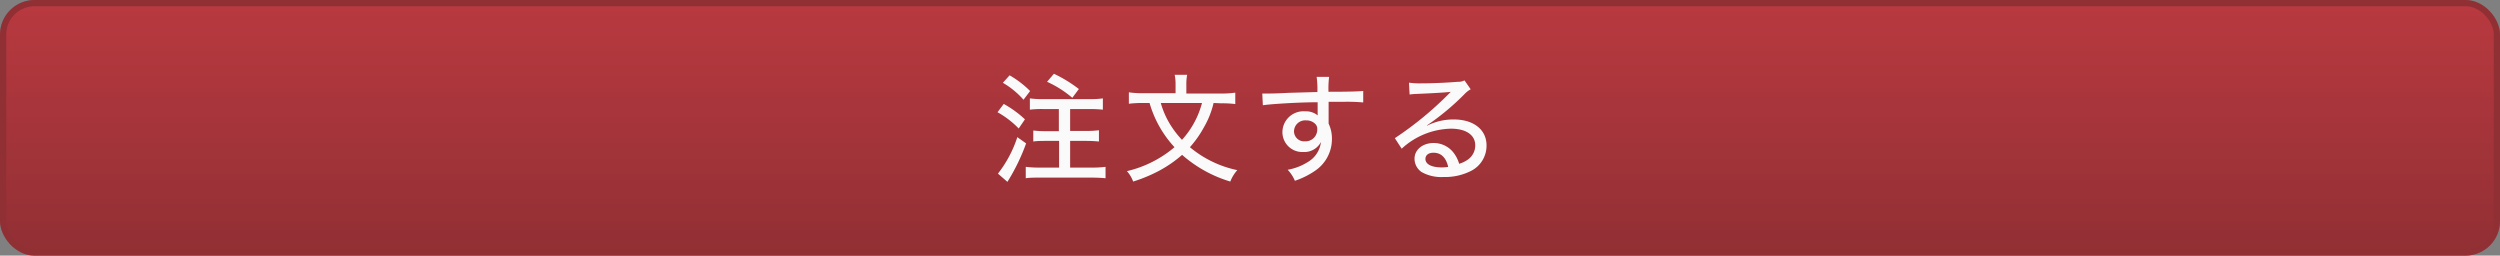
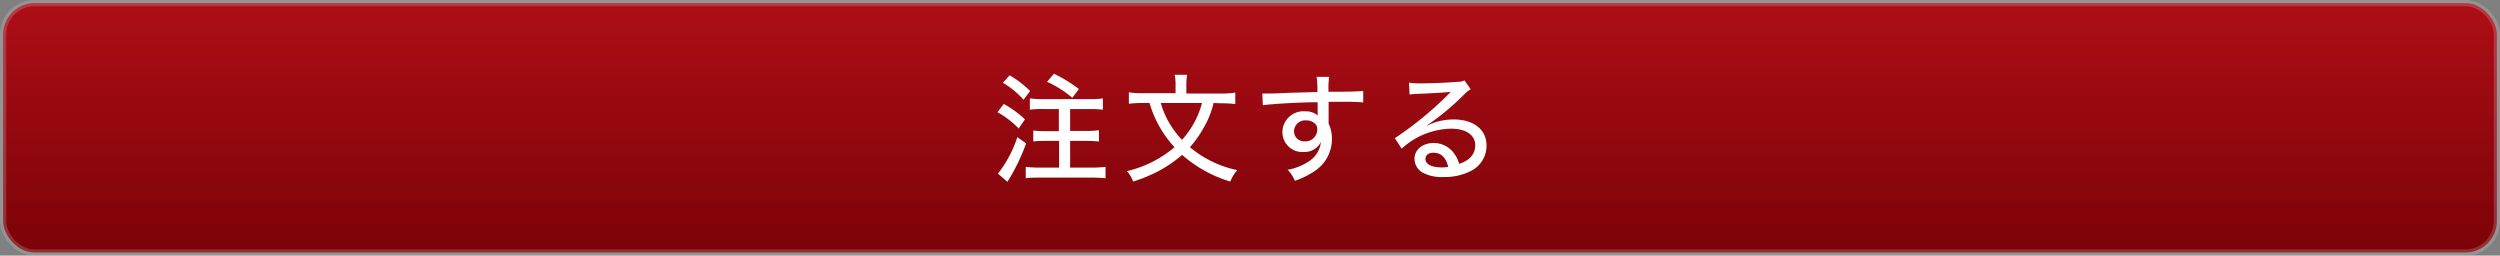
<svg xmlns="http://www.w3.org/2000/svg" viewBox="0 0 401 41">
  <rect x="0" y="0" width="401" height="41" fill="#808080" stroke="none" />
  <defs>
    <linearGradient id="linear-gradient" x1="200.5" y1="40.5" x2="200.5" y2="0.5" gradientUnits="userSpaceOnUse">
      <stop offset="0" stop-color="#7c0208" />
      <stop offset="1" stop-color="#ad0e16" />
    </linearGradient>
  </defs>
  <title>アセット 45</title>
  <g id="レイヤー_2" data-name="レイヤー 2">
    <g id="マウスオーバー">
      <rect x="0.5" y="0.5" width="400" height="40" rx="5.04" style="fill:url(#linear-gradient)" />
-       <rect x="0.5" y="0.5" width="400" height="40" rx="5.04" style="fill:none;stroke:#7c0208" />
      <path d="M161,16.67a17,17,0,0,1,3.4,2.47l-1,1.47A14.67,14.67,0,0,0,160,18ZM164.59,23a32.15,32.15,0,0,1-3,6.17l-1.52-1.32A19.08,19.08,0,0,0,163.18,22Zm-2.65-10.92a15.69,15.69,0,0,1,3.29,2.52L164.17,16a13.16,13.16,0,0,0-3.31-2.72Zm5.32,5.41a16.11,16.11,0,0,0-2.07.1V15.78a14.79,14.79,0,0,0,2.07.12h7.56a13.71,13.71,0,0,0,2.08-.12v1.81a20.24,20.24,0,0,0-2.08-.1h-3.17V21h2.62a14.71,14.71,0,0,0,2-.11V22.7a20.31,20.31,0,0,0-2-.1h-2.62v4.28h3.48a15.85,15.85,0,0,0,2.2-.12v1.83c-.59-.06-1.35-.1-2.2-.1h-8.42c-.87,0-1.57,0-2.18.1V26.76a16.22,16.22,0,0,0,2.16.12h3.19V22.6H167.8c-.75,0-1.47,0-2.06.1V20.93a14.52,14.52,0,0,0,2,.11h2.1V17.49Zm1.79-5.66a21.86,21.86,0,0,1,4,2.45L172,15.69a17,17,0,0,0-4.05-2.57Z" style="fill:#fff" />
      <path d="M194.66,16.52a14.31,14.31,0,0,1-1.58,3.95,16.63,16.63,0,0,1-2.22,3.14,17.39,17.39,0,0,0,7.6,3.68,6.07,6.07,0,0,0-1.12,1.83,20.66,20.66,0,0,1-7.73-4.28,19.77,19.77,0,0,1-3.8,2.61,24.41,24.41,0,0,1-4.05,1.67,5.27,5.27,0,0,0-1-1.67,18.22,18.22,0,0,0,7.63-3.84,17.5,17.5,0,0,1-4-7.09h-1.08a17.77,17.77,0,0,0-2.24.12V14.81a14.67,14.67,0,0,0,2.26.14h5.23V13.52a7.09,7.09,0,0,0-.14-1.52h2a7.69,7.69,0,0,0-.13,1.52V15h5.55a14.71,14.71,0,0,0,2.3-.14v1.83a16.8,16.8,0,0,0-2.24-.12Zm-8.47,0a13.66,13.66,0,0,0,1.48,3.4,15,15,0,0,0,1.92,2.51,14.1,14.1,0,0,0,3.21-5.91Z" style="fill:#fff" />
      <path d="M202.47,15c.4,0,.55,0,.86,0,.53,0,1.29,0,3.4-.11l4.58-.13a14.83,14.83,0,0,0-.12-2.43h2a14.89,14.89,0,0,0-.1,2.39c3.46,0,4.9-.06,5.57-.13v1.84a29.89,29.89,0,0,0-3.2-.1c-.51,0-.83,0-2.35,0v3.5a5.52,5.52,0,0,1,.53,2.51,6.11,6.11,0,0,1-2.7,5.05A13,13,0,0,1,207.7,29a5.84,5.84,0,0,0-1.16-1.77A8.84,8.84,0,0,0,209.75,26a4.26,4.26,0,0,0,2.13-3.22,3,3,0,0,1-2.84,1.6,3.18,3.18,0,0,1-3.34-3.19,3.37,3.37,0,0,1,3.65-3.33,2.89,2.89,0,0,1,2,.65,1.52,1.52,0,0,0,0-.25V17.4l0-1c-3,0-7.59.29-8.79.48Zm5.09,6a1.62,1.62,0,0,0,1.73,1.67,1.89,1.89,0,0,0,2-1.92,1.13,1.13,0,0,0-.38-.93,2,2,0,0,0-1.41-.51A1.79,1.79,0,0,0,207.56,21Z" style="fill:#fff" />
      <path d="M226,13.26a11.78,11.78,0,0,0,2,.11c1.73,0,4-.1,5.84-.25a2,2,0,0,0,1.06-.23l1,1.43a4,4,0,0,0-1,.78,39.88,39.88,0,0,1-6,5l0,.06a9.36,9.36,0,0,1,4.28-1c3.19,0,5.26,1.64,5.26,4.16A4.52,4.52,0,0,1,236,27.39a9.19,9.19,0,0,1-4.46,1,6.42,6.42,0,0,1-3.51-.79,2.59,2.59,0,0,1-1.14-2.15c0-1.44,1.31-2.51,3.05-2.51a4,4,0,0,1,3.23,1.58,5.37,5.37,0,0,1,.88,1.75,4.7,4.7,0,0,0,1.42-.69,2.77,2.77,0,0,0,1.16-2.26c0-1.67-1.48-2.68-3.89-2.68a12,12,0,0,0-7.91,3.21l-1.1-1.69a54.27,54.27,0,0,0,8.65-7.1l.32-.33h0c-.68.09-2.72.22-5.6.34a9,9,0,0,0-1,.09Zm3.91,11.24c-.77,0-1.27.38-1.27,1,0,.84,1,1.35,2.57,1.35a6,6,0,0,0,1.08-.08C231.94,25.26,231.14,24.5,229.94,24.5Z" style="fill:#fff" />
      <g style="opacity:0.2">
-         <rect x="0.5" y="0.5" width="400" height="40" rx="5.04" style="fill:#e6e6e6" />
        <rect x="0.5" y="0.5" width="400" height="40" rx="5.04" style="fill:none;stroke:#e6e6e6" />
      </g>
    </g>
  </g>
</svg>